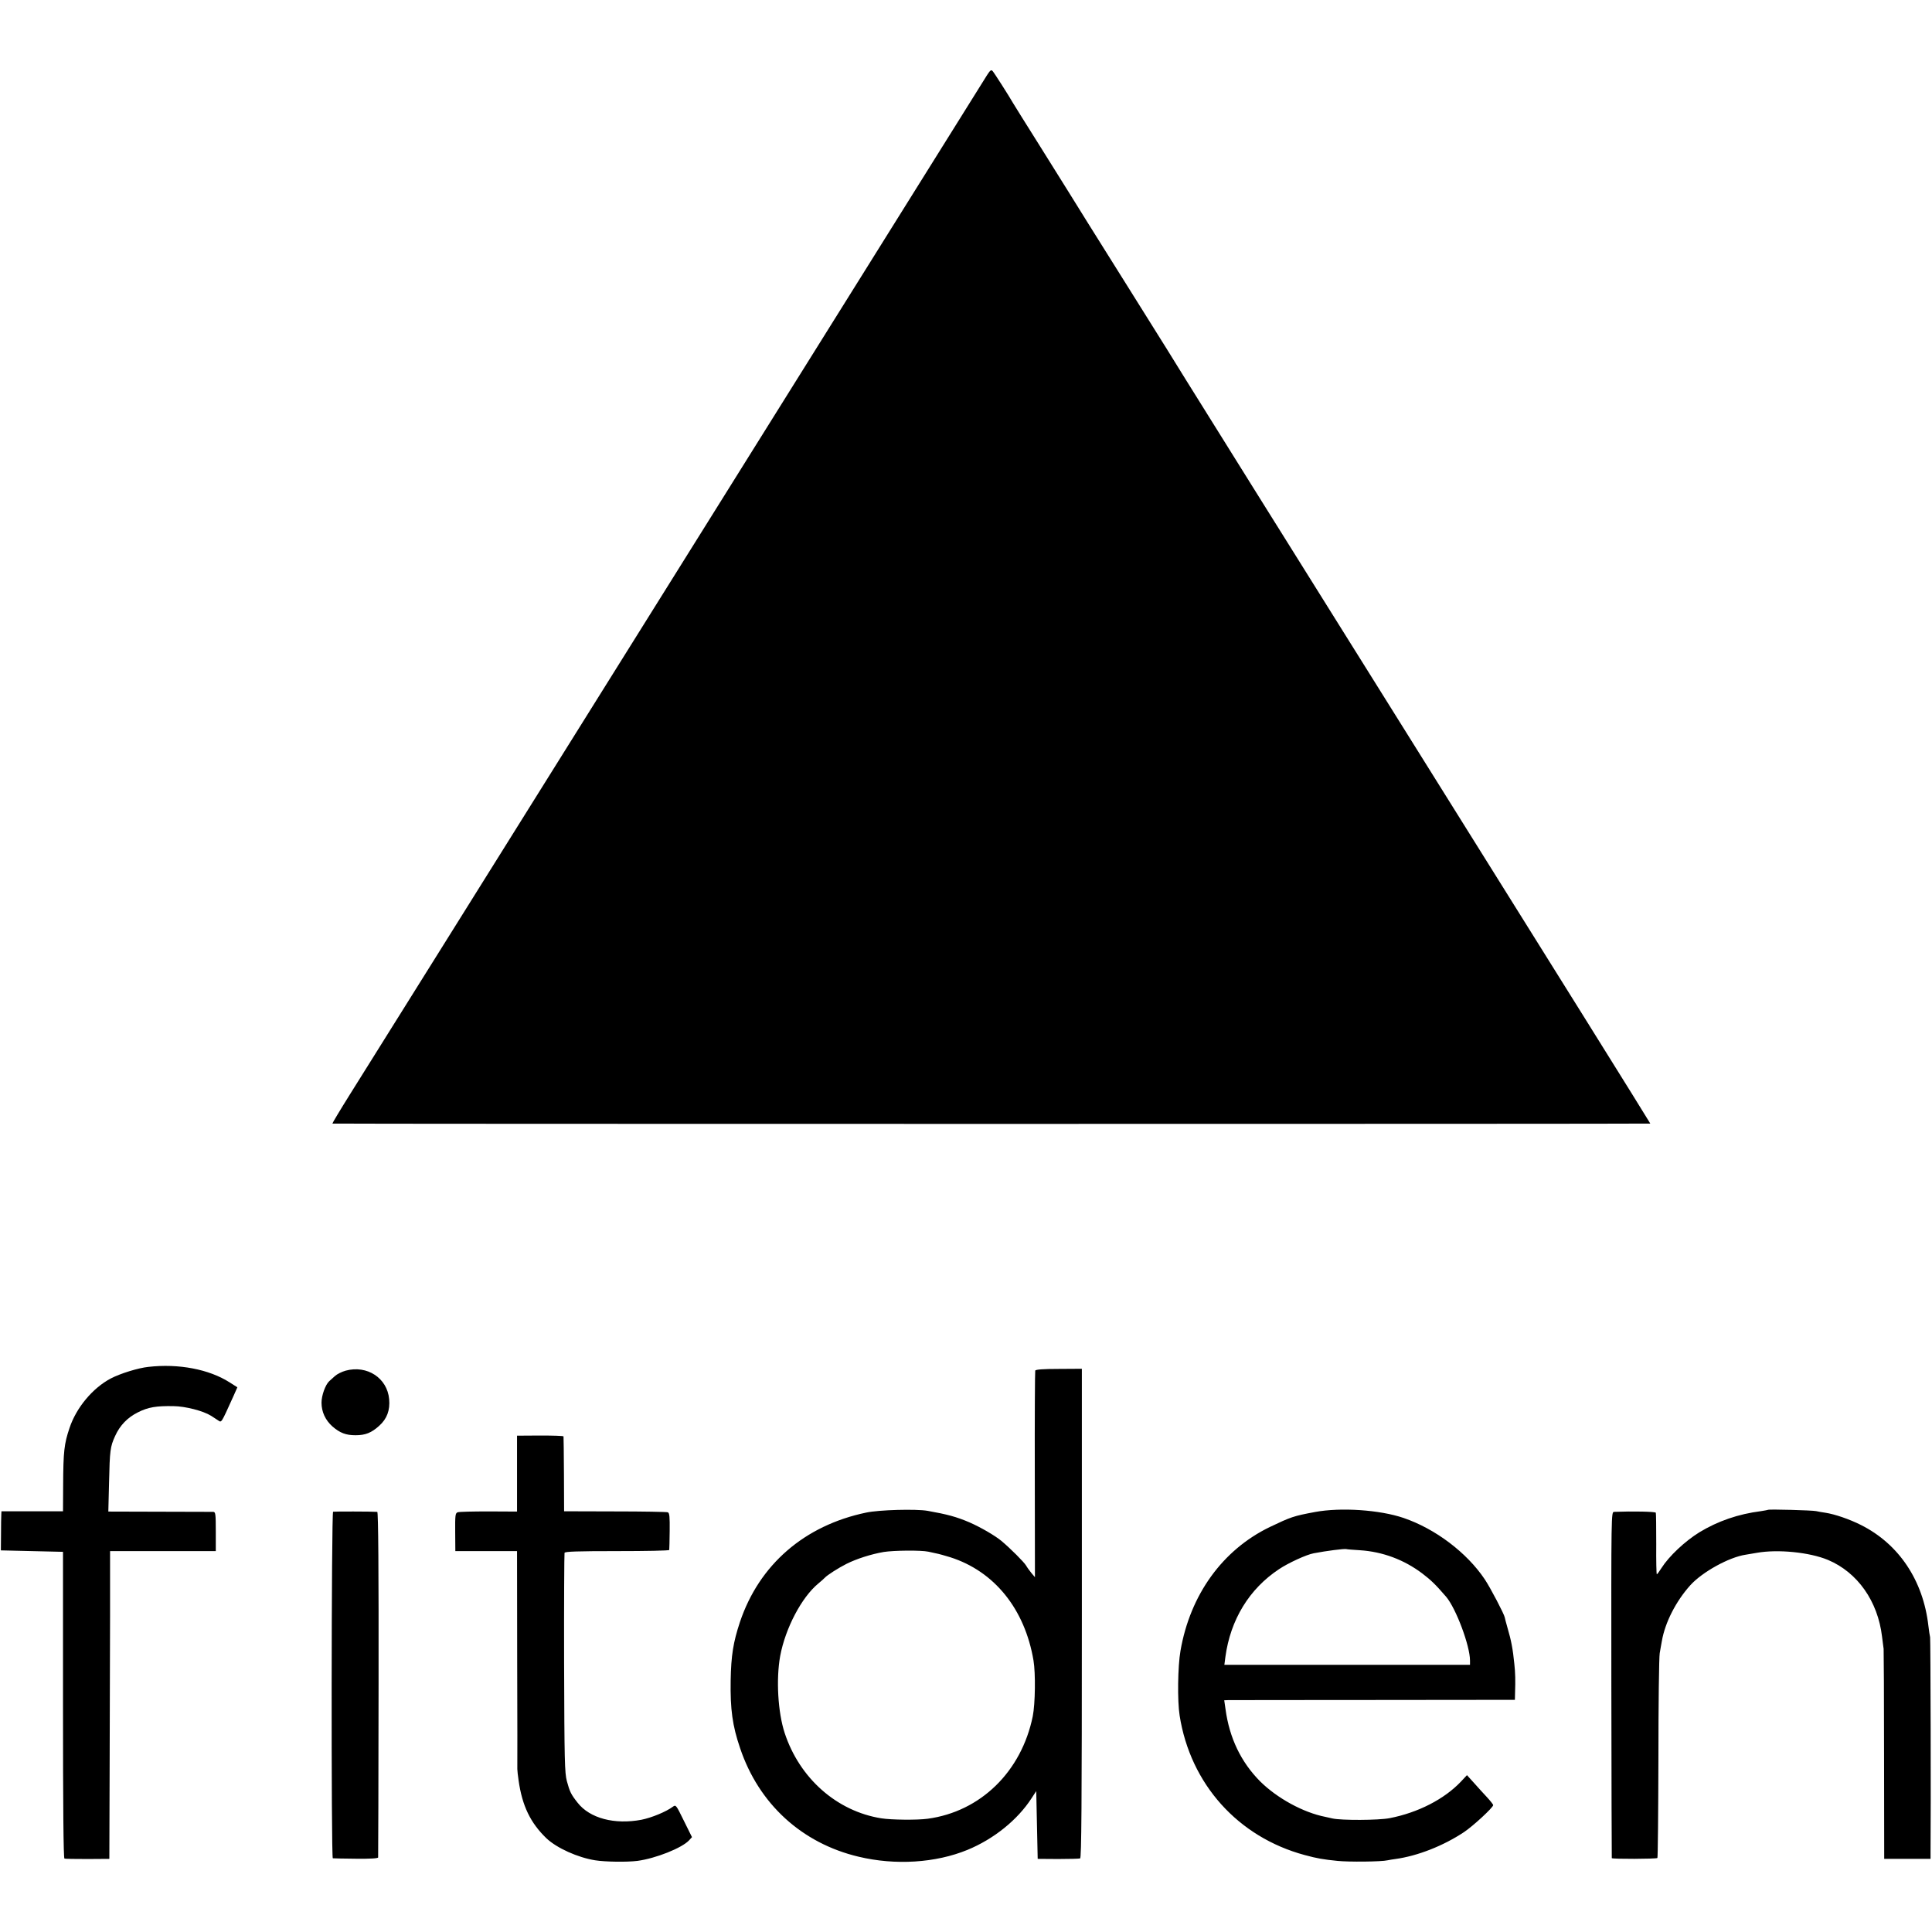
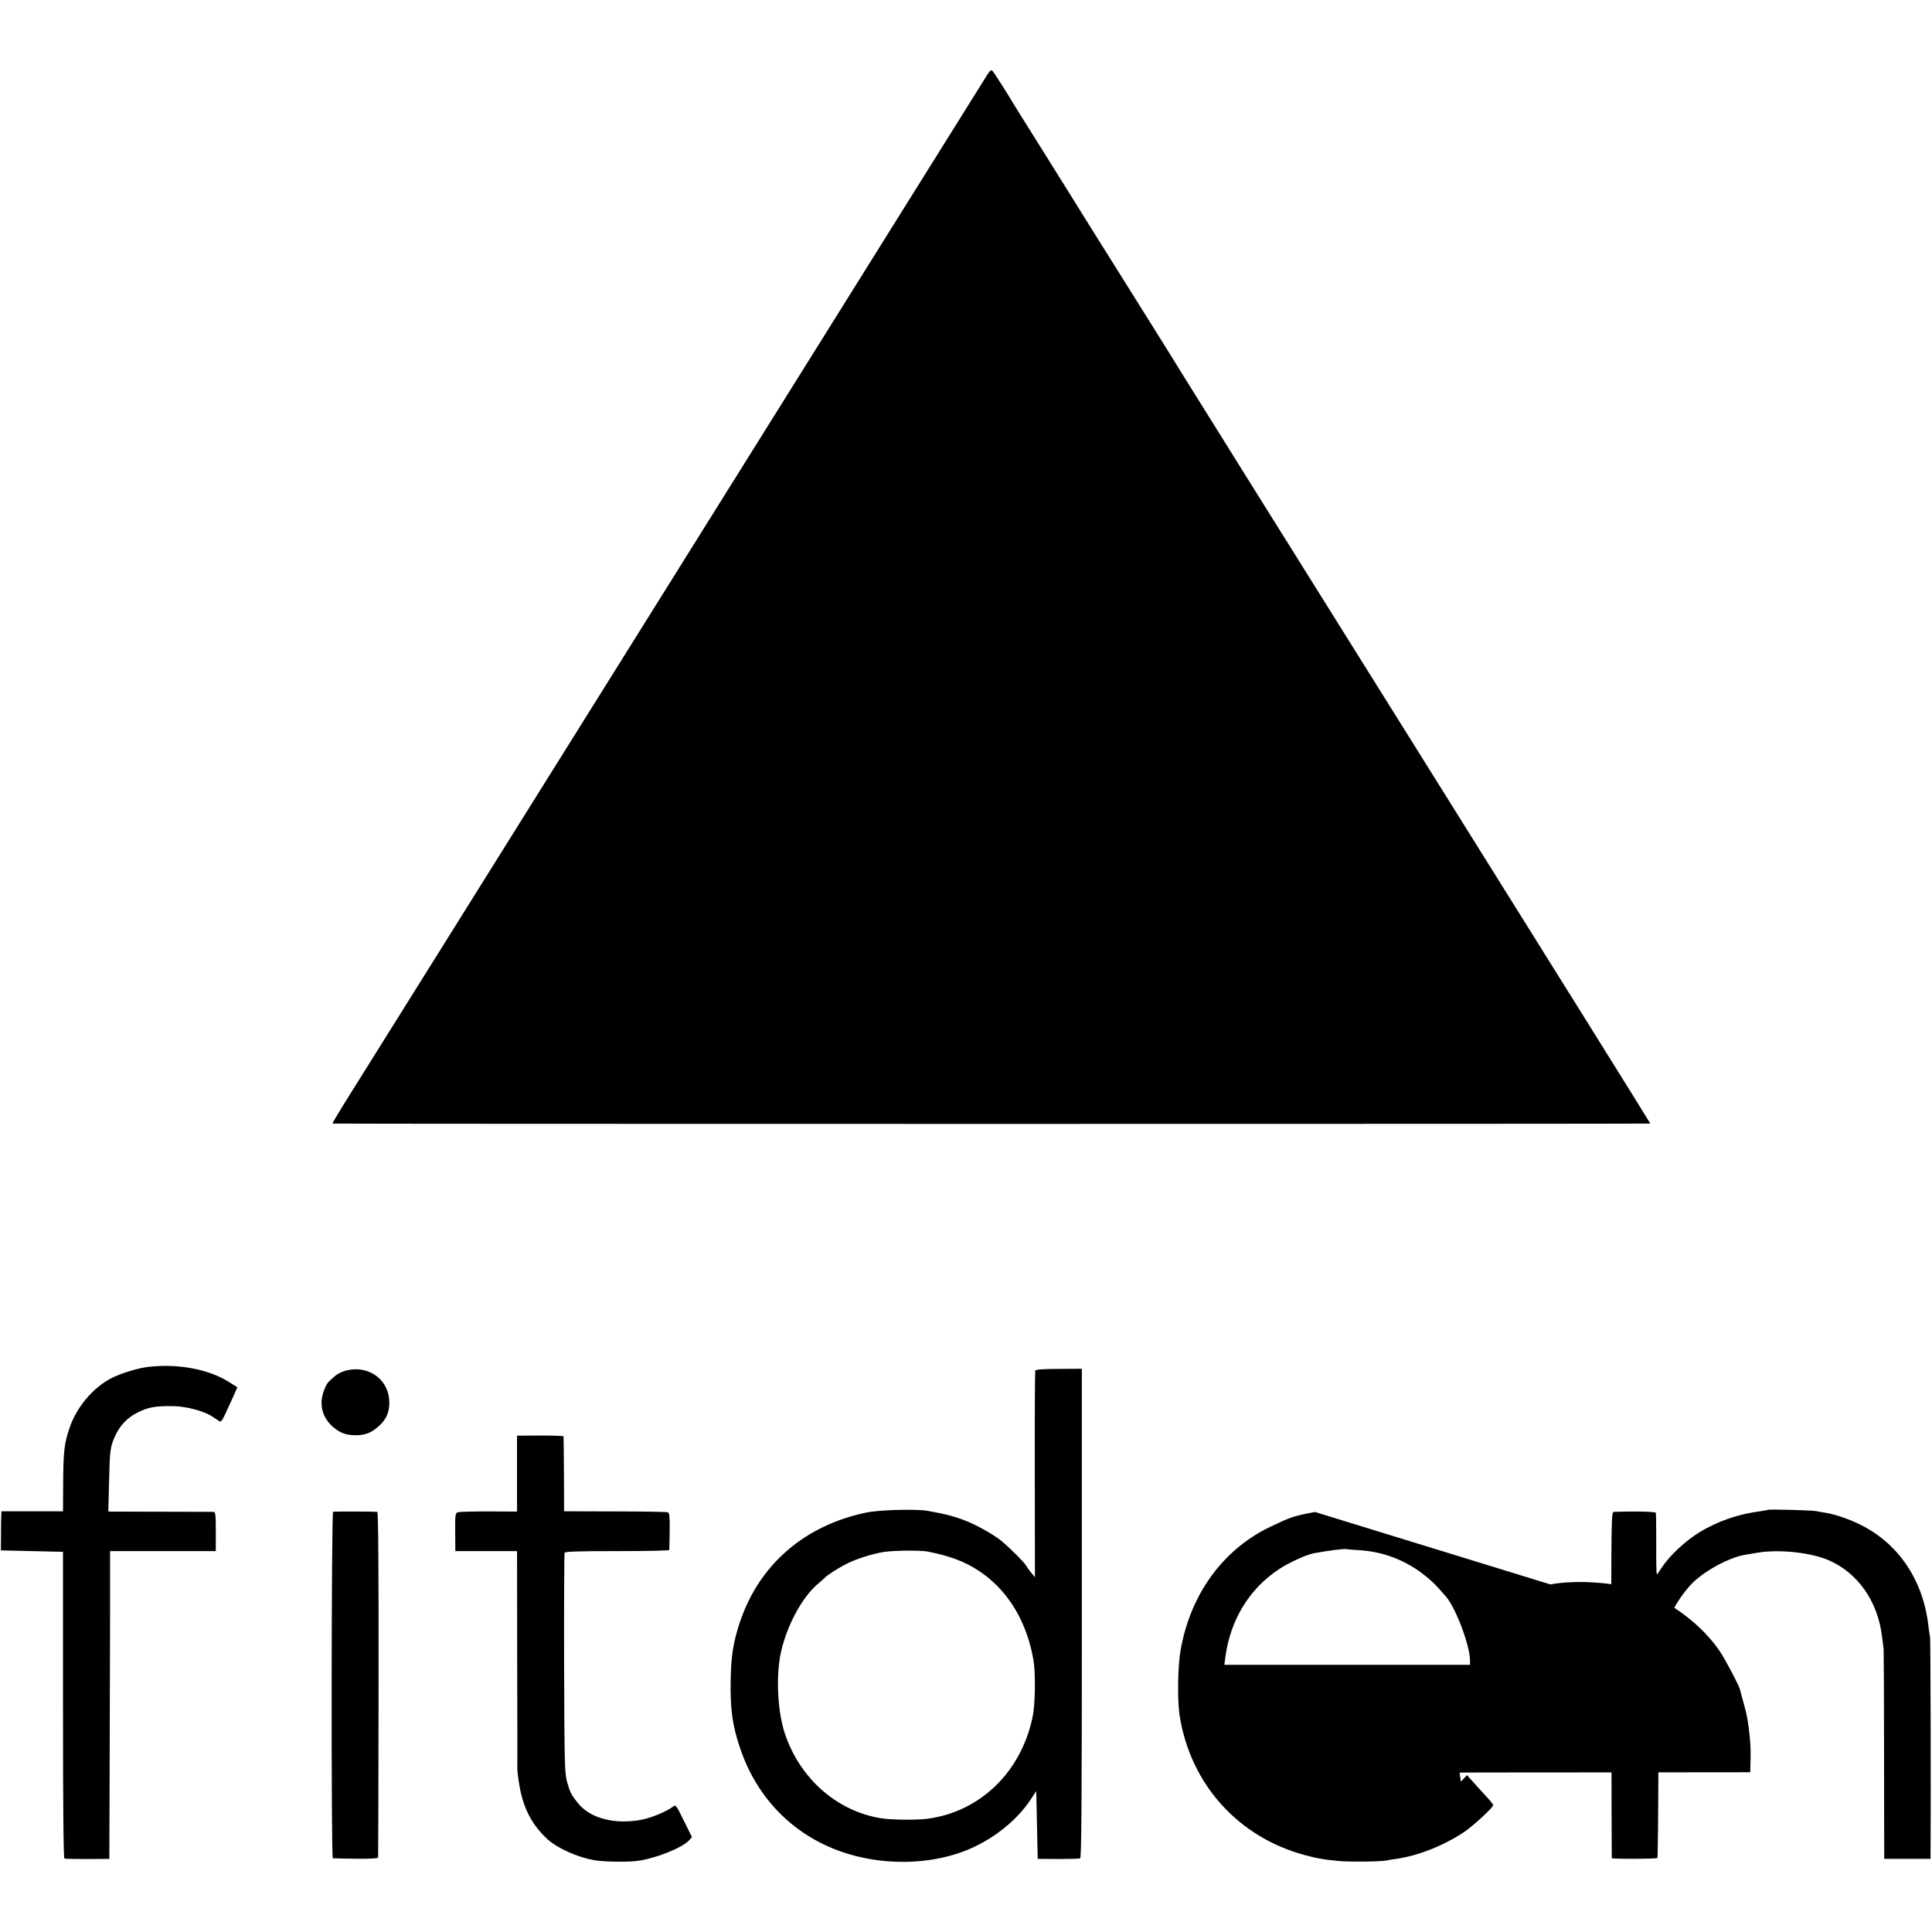
<svg xmlns="http://www.w3.org/2000/svg" version="1" width="1778.667" height="1778.667" viewBox="0 0 1334 1334">
-   <path d="M681.7 51.6c-1.3 2.2-98.2 157.1-215.2 344.4-117.1 187.3-218.3 349.3-225.1 360-6.7 10.7-12 19.6-11.9 19.8.3.3 909.7.3 910 0 .1-.2-71.7-115.3-159.6-255.8C892 379.5 819.3 263.1 818.3 261.4c-1-1.8-18.9-30.5-39.8-63.8s-38.9-62.1-40-64c-1.1-1.8-10.1-16.2-20-32-9.9-15.7-18.4-29.4-19-30.4-2.6-4.6-13-20.9-14.1-22.1-1-1.1-1.6-.7-3.7 2.5zM102.5 943.8c-7 .7-19.5 4.6-26 8C64 958.4 52.7 971.9 48 986c-3.7 10.9-4.3 16.4-4.4 39.5l-.1 18H1l-.1 2.2c-.1 1.3-.2 7.4-.2 13.5l-.1 11.3 21.4.5 21.5.5v105.7c0 69.9.3 105.9 1 106.1.5.2 7.8.3 16 .3l15-.1.2-62c.1-34.1.2-81.9.3-106.3V1071h73v-13.5c0-12.2-.2-13.5-1.7-13.6-1 0-17.7-.1-37.1-.1l-35.4-.1.5-20.1c.5-22.1.8-24.7 4.2-32.1 3.3-7.3 8.5-12.7 15.7-16.3 7.1-3.6 12.7-4.5 24.6-4.3 8.3.1 20.6 3.3 26 6.7 1.2.8 3.3 2.1 4.6 3 2.7 1.7 1.9 3 10.7-16.4l2.8-6.3-5.5-3.5c-14-8.9-35-13-55.9-10.6zM238.7 946.4c-2.6.7-6 2.4-7.4 3.7-1.5 1.3-3.3 2.9-4 3.6-2.6 2.4-5.3 9.8-5.3 14.8 0 6.4 2.7 12.1 7.5 16.4 5.2 4.5 9.3 6.1 16 6.1 6.8 0 11-1.7 16.3-6.5 5.4-4.8 7.6-10.8 6.9-18.4-1.3-14.6-15.2-23.7-30-19.7zM714.8 946.4c-.2.6-.4 32.9-.3 71.9l.1 70.7-2.3-2.7c-1.3-1.6-3-3.9-3.8-5.3-1.4-2.4-10.8-11.8-17-17-4.6-3.8-14.3-9.4-22-12.8-9.1-3.9-15.5-5.6-29-8-8-1.4-33.6-.7-42.4 1.2-42.7 8.9-73.9 36-87.2 75.6-4.6 13.9-6.1 23-6.4 40.5-.3 19.7 1.2 31 6.5 46.5 12.9 38.5 42.6 65.7 81.8 75 25.4 6.1 53.3 4.3 75.2-4.7 18.2-7.5 34.6-20.7 44.3-35.7l3.2-4.9.5 23.4.5 23.4 14 .1c7.7 0 14.6-.2 15.3-.4.9-.3 1.2-35.1 1.2-169.2V945.1l-15.9.1c-10.9 0-16.1.4-16.3 1.2zm-73.8 125c1.4.3 3.9.8 5.5 1.2 1.7.3 5.9 1.5 9.5 2.6 30.6 9.7 51.6 35.8 57.6 71.3 1.5 9 1.2 29.9-.5 38.5-7.8 38.3-36.1 65.9-72.6 70.8-7.3 1-25.1.8-32-.3-30.7-4.9-56.4-27.6-66.7-58.9-4.7-14.3-6-37.2-3.1-53.2 3.6-19.2 14.8-40.5 26.3-50 1.9-1.6 4-3.4 4.5-4 1.6-1.8 9.6-6.9 15-9.6 7-3.5 17-6.7 25.7-8.2 7-1.1 25.6-1.3 30.8-.2zM357 1017.5v26.2l-19.6-.1c-10.7 0-20.3.2-21.4.6-1.6.6-1.8 1.9-1.7 13.7l.1 13.1H357l.1 74.2c.1 40.9.2 75.2.1 76.3 0 1.1.4 4.7.9 8 2.5 17.5 8.2 29.2 19.2 39.8 7.2 6.8 21.7 13.3 33.7 15.2 6.9 1.1 22 1.3 29.1.4 12.7-1.7 30.8-8.9 35.7-14.2l2-2.2-5.6-11.3c-5.4-11-5.5-11.2-7.6-9.7-4.7 3.5-14.7 7.6-21.7 9-18.6 3.5-35.7-1-44.1-11.8-4.6-5.8-5.4-7.6-7.4-14.9-1.5-5.7-1.7-13.9-1.9-81.3-.1-41.3.1-75.6.3-76.3.3-.9 8.5-1.2 36.3-1.2 19.7 0 36-.3 36-.8.1-.4.2-6.3.3-13.1.1-9.8-.1-12.4-1.3-12.9-.7-.3-17.2-.6-36.5-.6l-35.1-.1-.1-25.5c-.1-14-.2-25.8-.3-26.2 0-.4-7.3-.6-16.1-.6l-16 .1v26.2zM908 1044c-15 2.8-16.6 3.4-31.3 10.4-32.6 15.8-54.9 46.7-61.6 85.4-1.9 10.7-2.2 34.7-.6 44.7 7.4 47.3 40.3 84 86.5 96.4 8.5 2.3 12.6 3 22.5 4 7.5.8 30.4.6 34.5-.4 1.4-.3 3.9-.7 5.5-.9 15.3-2.1 33.1-9.1 47.4-18.6 6.4-4.3 20.1-17 20.1-18.6 0-.5-2-3-4.3-5.5s-6.4-6.9-9-9.9l-4.8-5.3-4.2 4.5c-11.5 12.1-29.6 21.4-49.2 25.2-7.8 1.5-33.3 1.6-39.5.2-1.4-.3-3.6-.8-4.9-1.1-15.3-3-33.3-12.9-45-24.5-13.2-13.3-21.2-29.9-23.9-49.8l-.9-6.2 2.6-.1c1.4 0 46.6-.1 100.4-.1l97.7-.1.1-4.6c.3-8.6.2-14-.5-20.3-1-10-2.1-16-4.7-24.8-1-3.6-1.9-6.8-1.9-7.2-.3-2.1-9.8-20.3-13.8-26.3-12.3-18.4-34.1-34.9-56.1-42.4-16.5-5.6-43.3-7.4-61.1-4.1zm31 26.4c15.6 1 30.4 6.5 43 16 5.9 4.5 9.1 7.5 16.5 16.1 6.8 8 16.5 33.8 16.5 44.1v2.9H845.4l.7-5.4c3.5-25.8 16.5-47 37-60.6 6.2-4.2 19-10.1 24-11 8.9-1.7 20.7-3.2 22.4-2.9.6.2 4.8.5 9.5.8zM1220.8 1042.5c-.1.1-2.3.5-4.8.9-15.8 2-29.9 6.9-42.6 14.6-10 6.2-20.9 16.4-26.2 24.7-1.5 2.4-2.9 4.3-3.2 4.3-.3 0-.5-9.3-.4-20.8 0-11.4-.1-21.2-.3-21.7-.3-.8-16-1.1-28.8-.6-2 .1-2 .7-1.9 119.3.1 65.6.2 119.5.3 119.8.1.7 30.8.6 31.5-.1.3-.3.6-31.1.7-68.5 0-37.3.4-70.2.9-72.9.5-2.8 1.1-6.6 1.5-8.5 2.2-12.7 9.7-27.4 19.6-38.4 8.3-9.2 26.8-19.4 38.2-21.1 1.2-.2 4.7-.8 7.7-1.3 14.5-2.6 36.5-.4 49.2 4.9 20.4 8.6 34.4 28.5 37.3 52.9.5 3.6.9 7.4 1.1 8.5.1 1.1.3 34.2.3 73.5l.1 71.5h32v-5c.3-29 0-146.5-.3-148-.3-1.1-.8-4.7-1.2-8-3.6-31.3-20.4-56.4-46.5-69.5-7.9-4-18.1-7.5-24.7-8.5-2.1-.3-5-.8-6.3-1.1-2.6-.6-32.6-1.4-33.2-.9zM230 1043.8c-1.2.4-1.4 239.1-.2 239.3.4.1 7.6.2 16 .3 9.8.1 15.2-.2 15.3-.9.1-.5.2-54.4.3-119.7.1-78.6-.2-118.8-.9-118.9-3.9-.3-29.7-.3-30.5-.1z" />
+   <path d="M681.7 51.6c-1.3 2.2-98.2 157.1-215.2 344.4-117.1 187.3-218.3 349.3-225.1 360-6.7 10.7-12 19.6-11.9 19.8.3.3 909.7.3 910 0 .1-.2-71.7-115.3-159.6-255.8C892 379.5 819.3 263.1 818.3 261.4c-1-1.8-18.9-30.5-39.8-63.8s-38.9-62.1-40-64c-1.1-1.8-10.1-16.2-20-32-9.9-15.7-18.4-29.4-19-30.4-2.6-4.6-13-20.9-14.1-22.1-1-1.1-1.6-.7-3.7 2.5zM102.5 943.8c-7 .7-19.5 4.6-26 8C64 958.4 52.7 971.9 48 986c-3.7 10.9-4.3 16.4-4.4 39.5l-.1 18H1l-.1 2.2c-.1 1.3-.2 7.4-.2 13.5l-.1 11.3 21.4.5 21.5.5v105.7c0 69.9.3 105.9 1 106.1.5.2 7.8.3 16 .3l15-.1.2-62c.1-34.1.2-81.9.3-106.3V1071h73v-13.5c0-12.2-.2-13.5-1.7-13.6-1 0-17.7-.1-37.1-.1l-35.4-.1.5-20.1c.5-22.1.8-24.7 4.2-32.1 3.3-7.3 8.5-12.7 15.7-16.3 7.1-3.6 12.7-4.5 24.6-4.3 8.3.1 20.6 3.3 26 6.7 1.2.8 3.3 2.1 4.6 3 2.7 1.7 1.9 3 10.7-16.4l2.8-6.3-5.5-3.5c-14-8.9-35-13-55.9-10.6zM238.7 946.4c-2.6.7-6 2.4-7.4 3.7-1.5 1.3-3.3 2.9-4 3.6-2.6 2.4-5.3 9.8-5.3 14.8 0 6.4 2.7 12.1 7.5 16.4 5.2 4.5 9.3 6.1 16 6.1 6.8 0 11-1.7 16.3-6.5 5.4-4.8 7.6-10.8 6.9-18.4-1.3-14.6-15.2-23.7-30-19.7zM714.8 946.4c-.2.6-.4 32.9-.3 71.9l.1 70.7-2.3-2.7c-1.3-1.6-3-3.9-3.8-5.3-1.4-2.4-10.8-11.8-17-17-4.6-3.8-14.3-9.4-22-12.8-9.1-3.9-15.5-5.6-29-8-8-1.4-33.6-.7-42.4 1.2-42.7 8.9-73.9 36-87.2 75.6-4.6 13.9-6.1 23-6.4 40.5-.3 19.7 1.2 31 6.5 46.5 12.9 38.5 42.6 65.7 81.8 75 25.4 6.1 53.3 4.3 75.2-4.7 18.2-7.5 34.6-20.7 44.3-35.7l3.2-4.9.5 23.4.5 23.4 14 .1c7.7 0 14.6-.2 15.3-.4.9-.3 1.2-35.1 1.2-169.2V945.1l-15.9.1c-10.9 0-16.1.4-16.3 1.2zm-73.8 125c1.4.3 3.9.8 5.5 1.2 1.7.3 5.9 1.5 9.5 2.6 30.6 9.7 51.6 35.8 57.6 71.3 1.5 9 1.2 29.9-.5 38.5-7.8 38.3-36.1 65.9-72.6 70.8-7.3 1-25.1.8-32-.3-30.7-4.9-56.4-27.6-66.7-58.9-4.7-14.3-6-37.2-3.1-53.2 3.6-19.2 14.8-40.5 26.3-50 1.9-1.6 4-3.4 4.5-4 1.6-1.8 9.6-6.9 15-9.6 7-3.5 17-6.7 25.7-8.2 7-1.1 25.6-1.3 30.8-.2zM357 1017.5v26.2l-19.6-.1c-10.7 0-20.3.2-21.4.6-1.6.6-1.8 1.9-1.7 13.7l.1 13.1H357l.1 74.2c.1 40.9.2 75.2.1 76.3 0 1.1.4 4.7.9 8 2.5 17.5 8.2 29.2 19.2 39.8 7.2 6.8 21.7 13.3 33.7 15.2 6.9 1.1 22 1.3 29.1.4 12.7-1.7 30.8-8.9 35.7-14.2l2-2.2-5.6-11.3c-5.4-11-5.5-11.2-7.6-9.7-4.7 3.5-14.7 7.6-21.7 9-18.6 3.5-35.7-1-44.1-11.8-4.6-5.8-5.4-7.6-7.4-14.9-1.5-5.7-1.7-13.9-1.9-81.3-.1-41.3.1-75.6.3-76.3.3-.9 8.5-1.2 36.3-1.2 19.7 0 36-.3 36-.8.1-.4.2-6.3.3-13.1.1-9.8-.1-12.4-1.3-12.9-.7-.3-17.2-.6-36.5-.6l-35.1-.1-.1-25.5c-.1-14-.2-25.8-.3-26.2 0-.4-7.3-.6-16.1-.6l-16 .1v26.2zM908 1044c-15 2.8-16.6 3.4-31.3 10.4-32.6 15.8-54.9 46.7-61.6 85.4-1.9 10.7-2.2 34.7-.6 44.7 7.4 47.3 40.3 84 86.5 96.4 8.5 2.3 12.6 3 22.5 4 7.5.8 30.4.6 34.5-.4 1.4-.3 3.9-.7 5.5-.9 15.3-2.1 33.1-9.1 47.4-18.6 6.4-4.3 20.1-17 20.1-18.6 0-.5-2-3-4.3-5.5s-6.4-6.9-9-9.9l-4.8-5.3-4.2 4.5l-.9-6.2 2.6-.1c1.4 0 46.6-.1 100.4-.1l97.7-.1.1-4.6c.3-8.6.2-14-.5-20.3-1-10-2.1-16-4.7-24.8-1-3.6-1.9-6.8-1.9-7.2-.3-2.1-9.8-20.3-13.8-26.3-12.3-18.4-34.1-34.9-56.1-42.4-16.5-5.6-43.3-7.4-61.1-4.1zm31 26.4c15.6 1 30.4 6.5 43 16 5.9 4.5 9.1 7.5 16.5 16.1 6.8 8 16.5 33.8 16.5 44.1v2.9H845.4l.7-5.4c3.5-25.8 16.5-47 37-60.6 6.2-4.2 19-10.1 24-11 8.9-1.7 20.7-3.2 22.4-2.9.6.2 4.8.5 9.5.8zM1220.8 1042.5c-.1.1-2.3.5-4.8.9-15.8 2-29.9 6.9-42.6 14.6-10 6.2-20.9 16.4-26.2 24.7-1.5 2.4-2.9 4.3-3.2 4.3-.3 0-.5-9.3-.4-20.8 0-11.4-.1-21.2-.3-21.7-.3-.8-16-1.1-28.8-.6-2 .1-2 .7-1.9 119.3.1 65.6.2 119.5.3 119.8.1.7 30.8.6 31.5-.1.3-.3.6-31.1.7-68.5 0-37.3.4-70.2.9-72.9.5-2.8 1.1-6.6 1.5-8.5 2.2-12.7 9.7-27.4 19.6-38.4 8.3-9.2 26.8-19.4 38.2-21.1 1.2-.2 4.7-.8 7.7-1.3 14.5-2.6 36.5-.4 49.2 4.9 20.4 8.6 34.4 28.5 37.3 52.9.5 3.6.9 7.4 1.1 8.5.1 1.1.3 34.2.3 73.5l.1 71.5h32v-5c.3-29 0-146.5-.3-148-.3-1.1-.8-4.7-1.2-8-3.6-31.3-20.4-56.4-46.5-69.5-7.9-4-18.1-7.5-24.7-8.5-2.1-.3-5-.8-6.3-1.1-2.6-.6-32.6-1.4-33.2-.9zM230 1043.8c-1.2.4-1.4 239.1-.2 239.3.4.1 7.6.2 16 .3 9.8.1 15.2-.2 15.3-.9.1-.5.2-54.4.3-119.7.1-78.6-.2-118.8-.9-118.9-3.9-.3-29.7-.3-30.5-.1z" />
</svg>